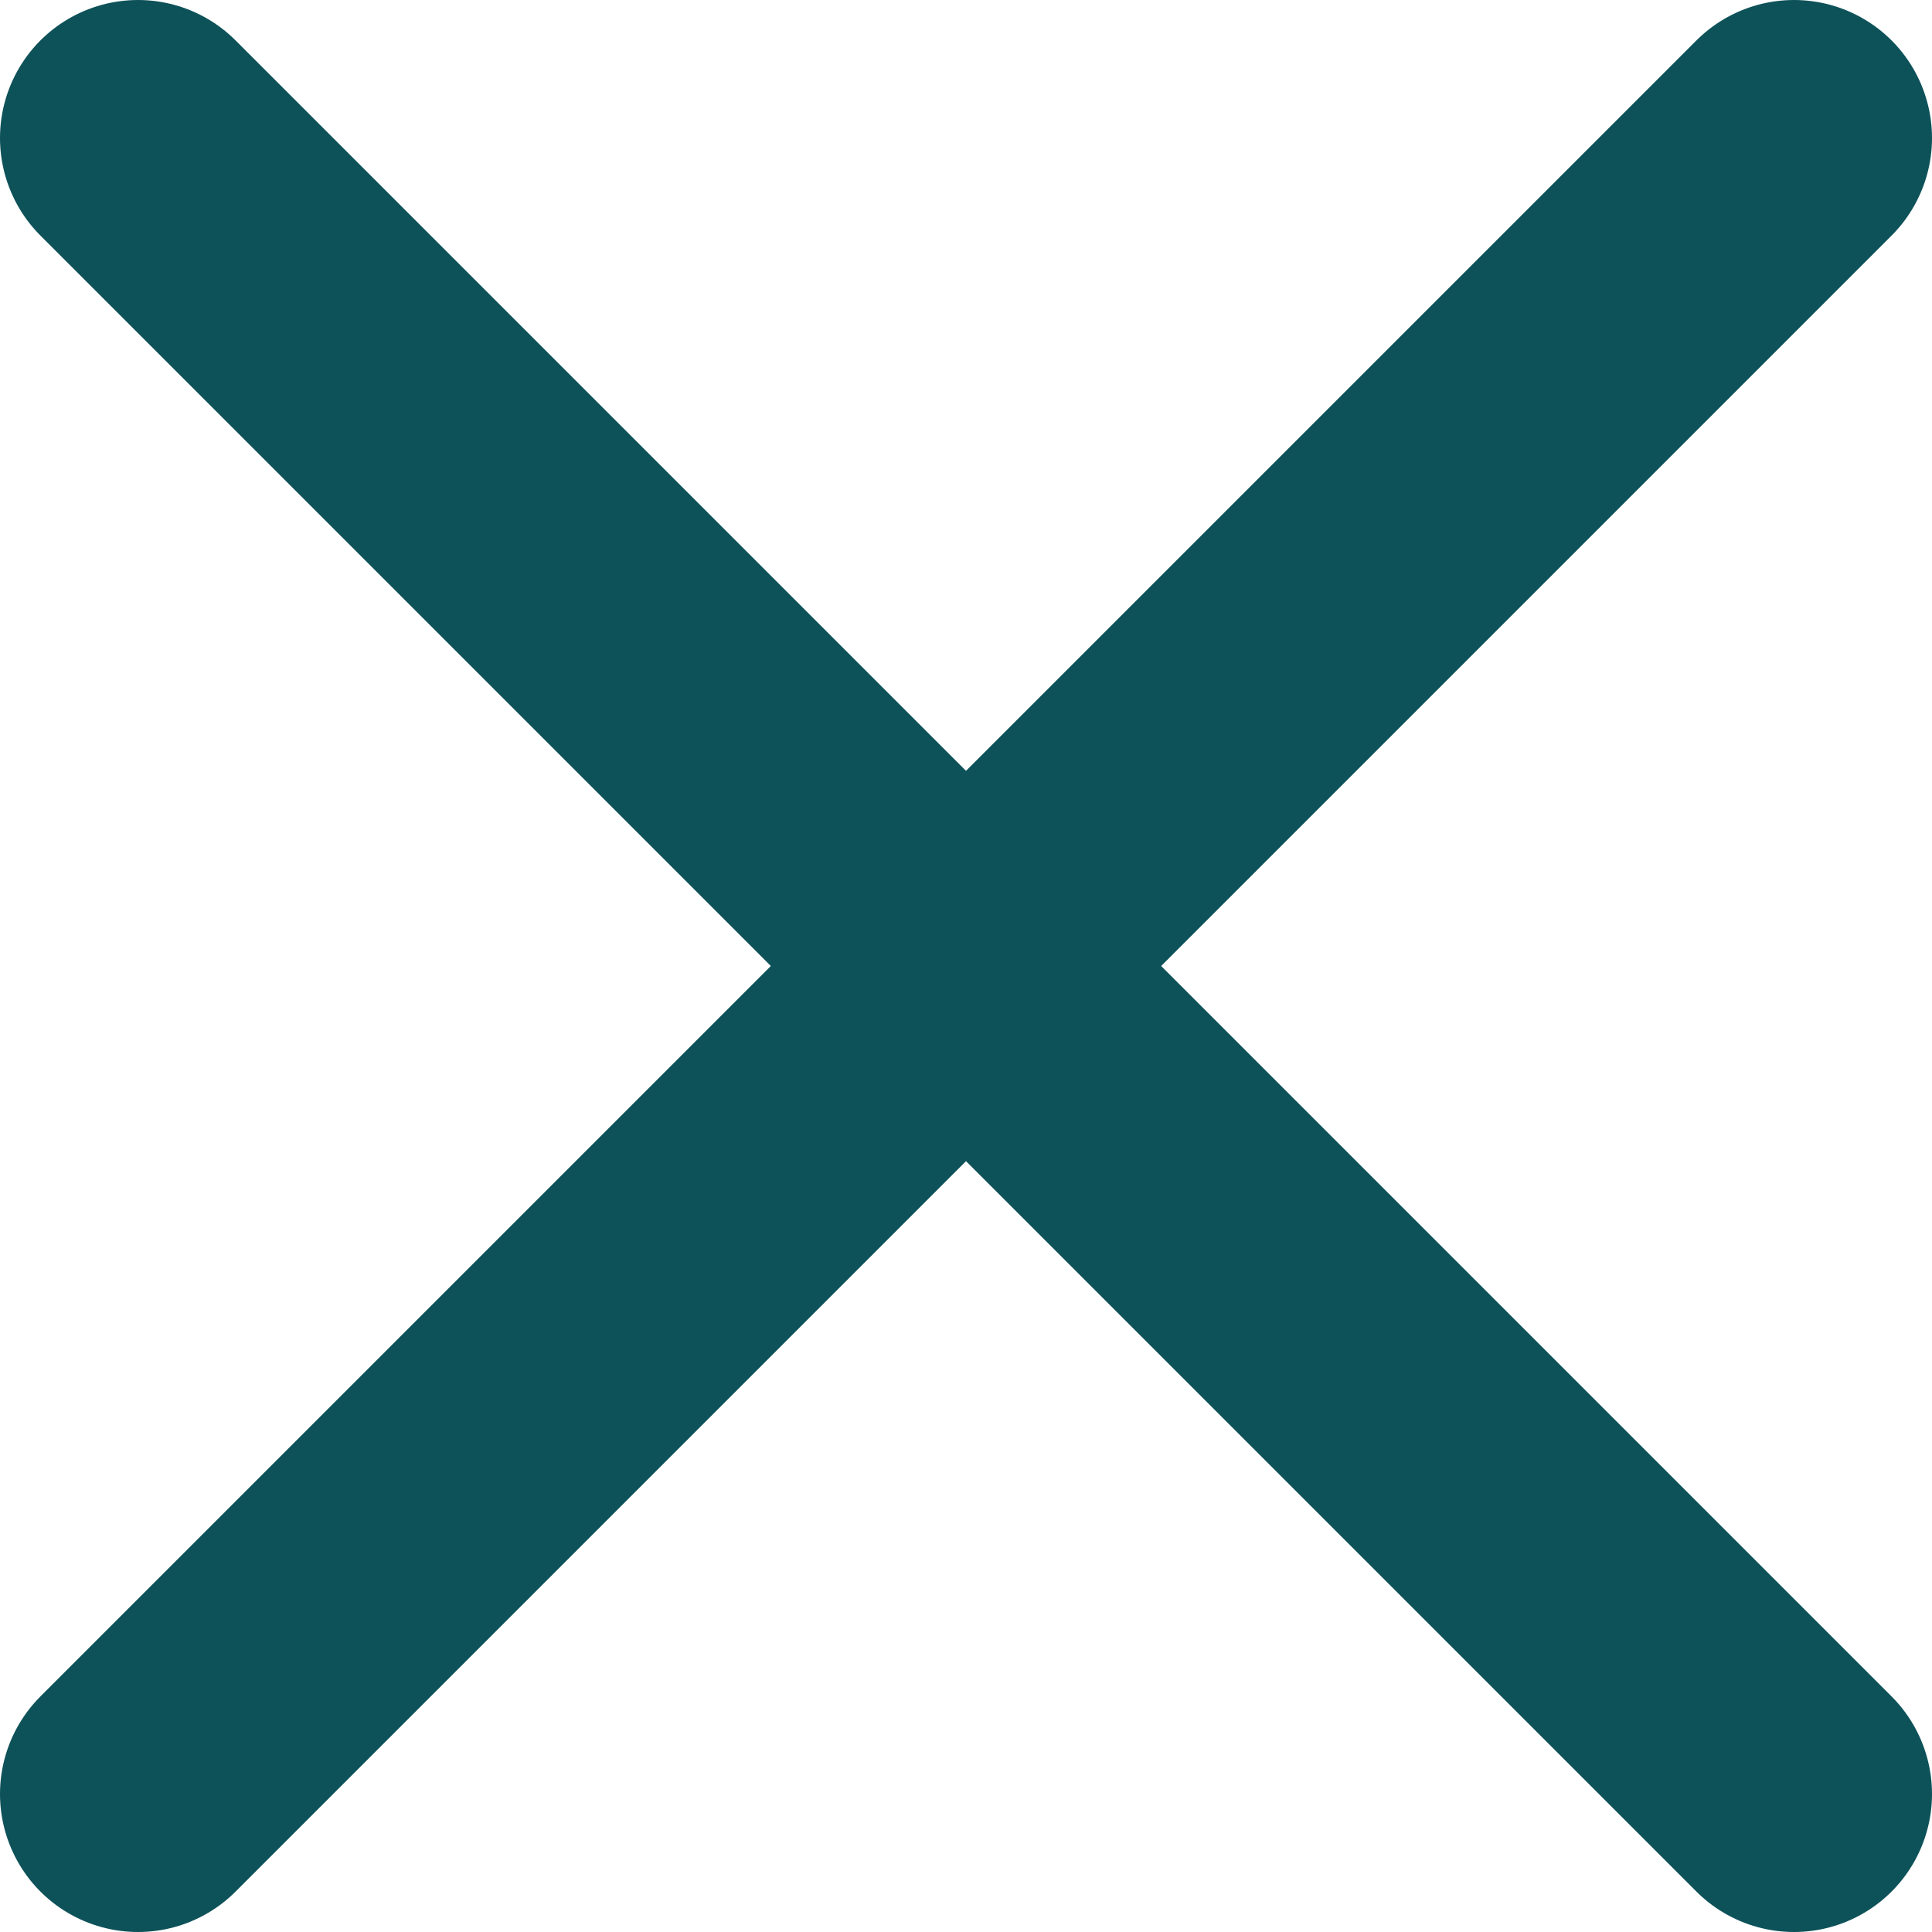
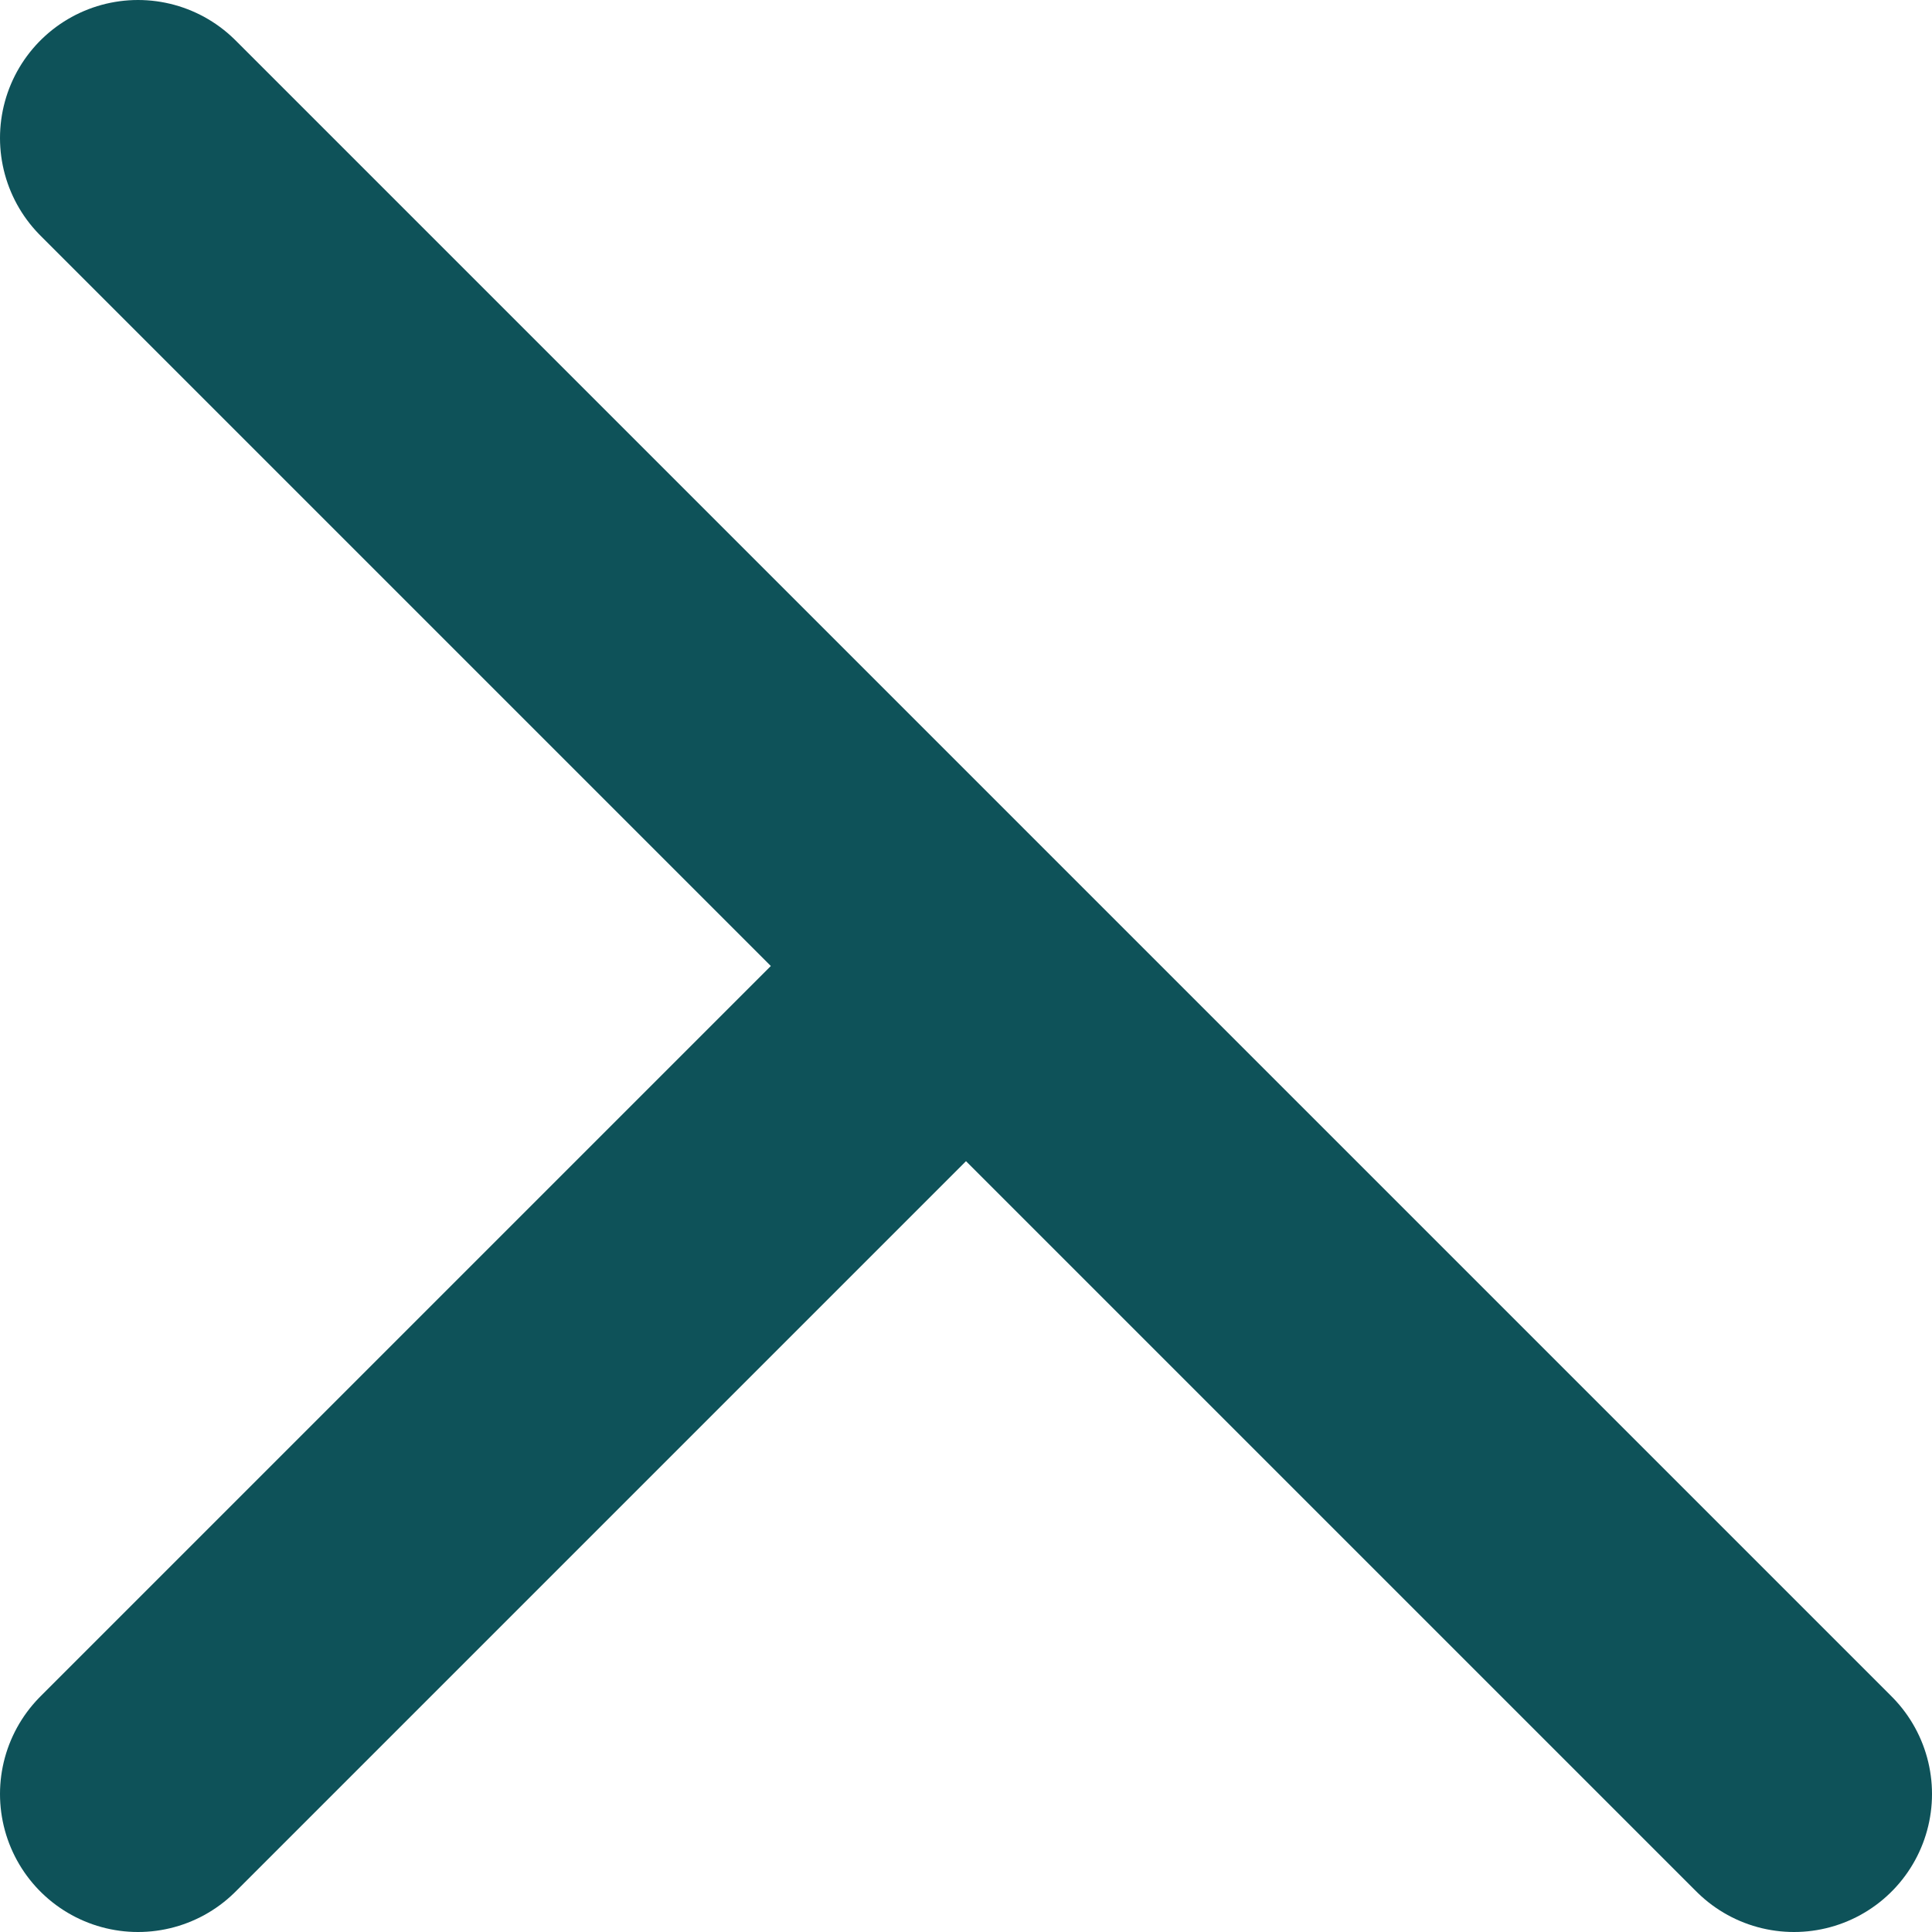
<svg xmlns="http://www.w3.org/2000/svg" width="14" height="14" viewBox="0 0 14 14" fill="none">
-   <path d="M13 13L7 7M7 7L1 1M7 7L13 1M7 7L1 13" stroke="#0E5259" stroke-width="2" stroke-linecap="round" />
+   <path d="M13 13L7 7M7 7L1 1M7 7M7 7L1 13" stroke="#0E5259" stroke-width="2" stroke-linecap="round" />
</svg>